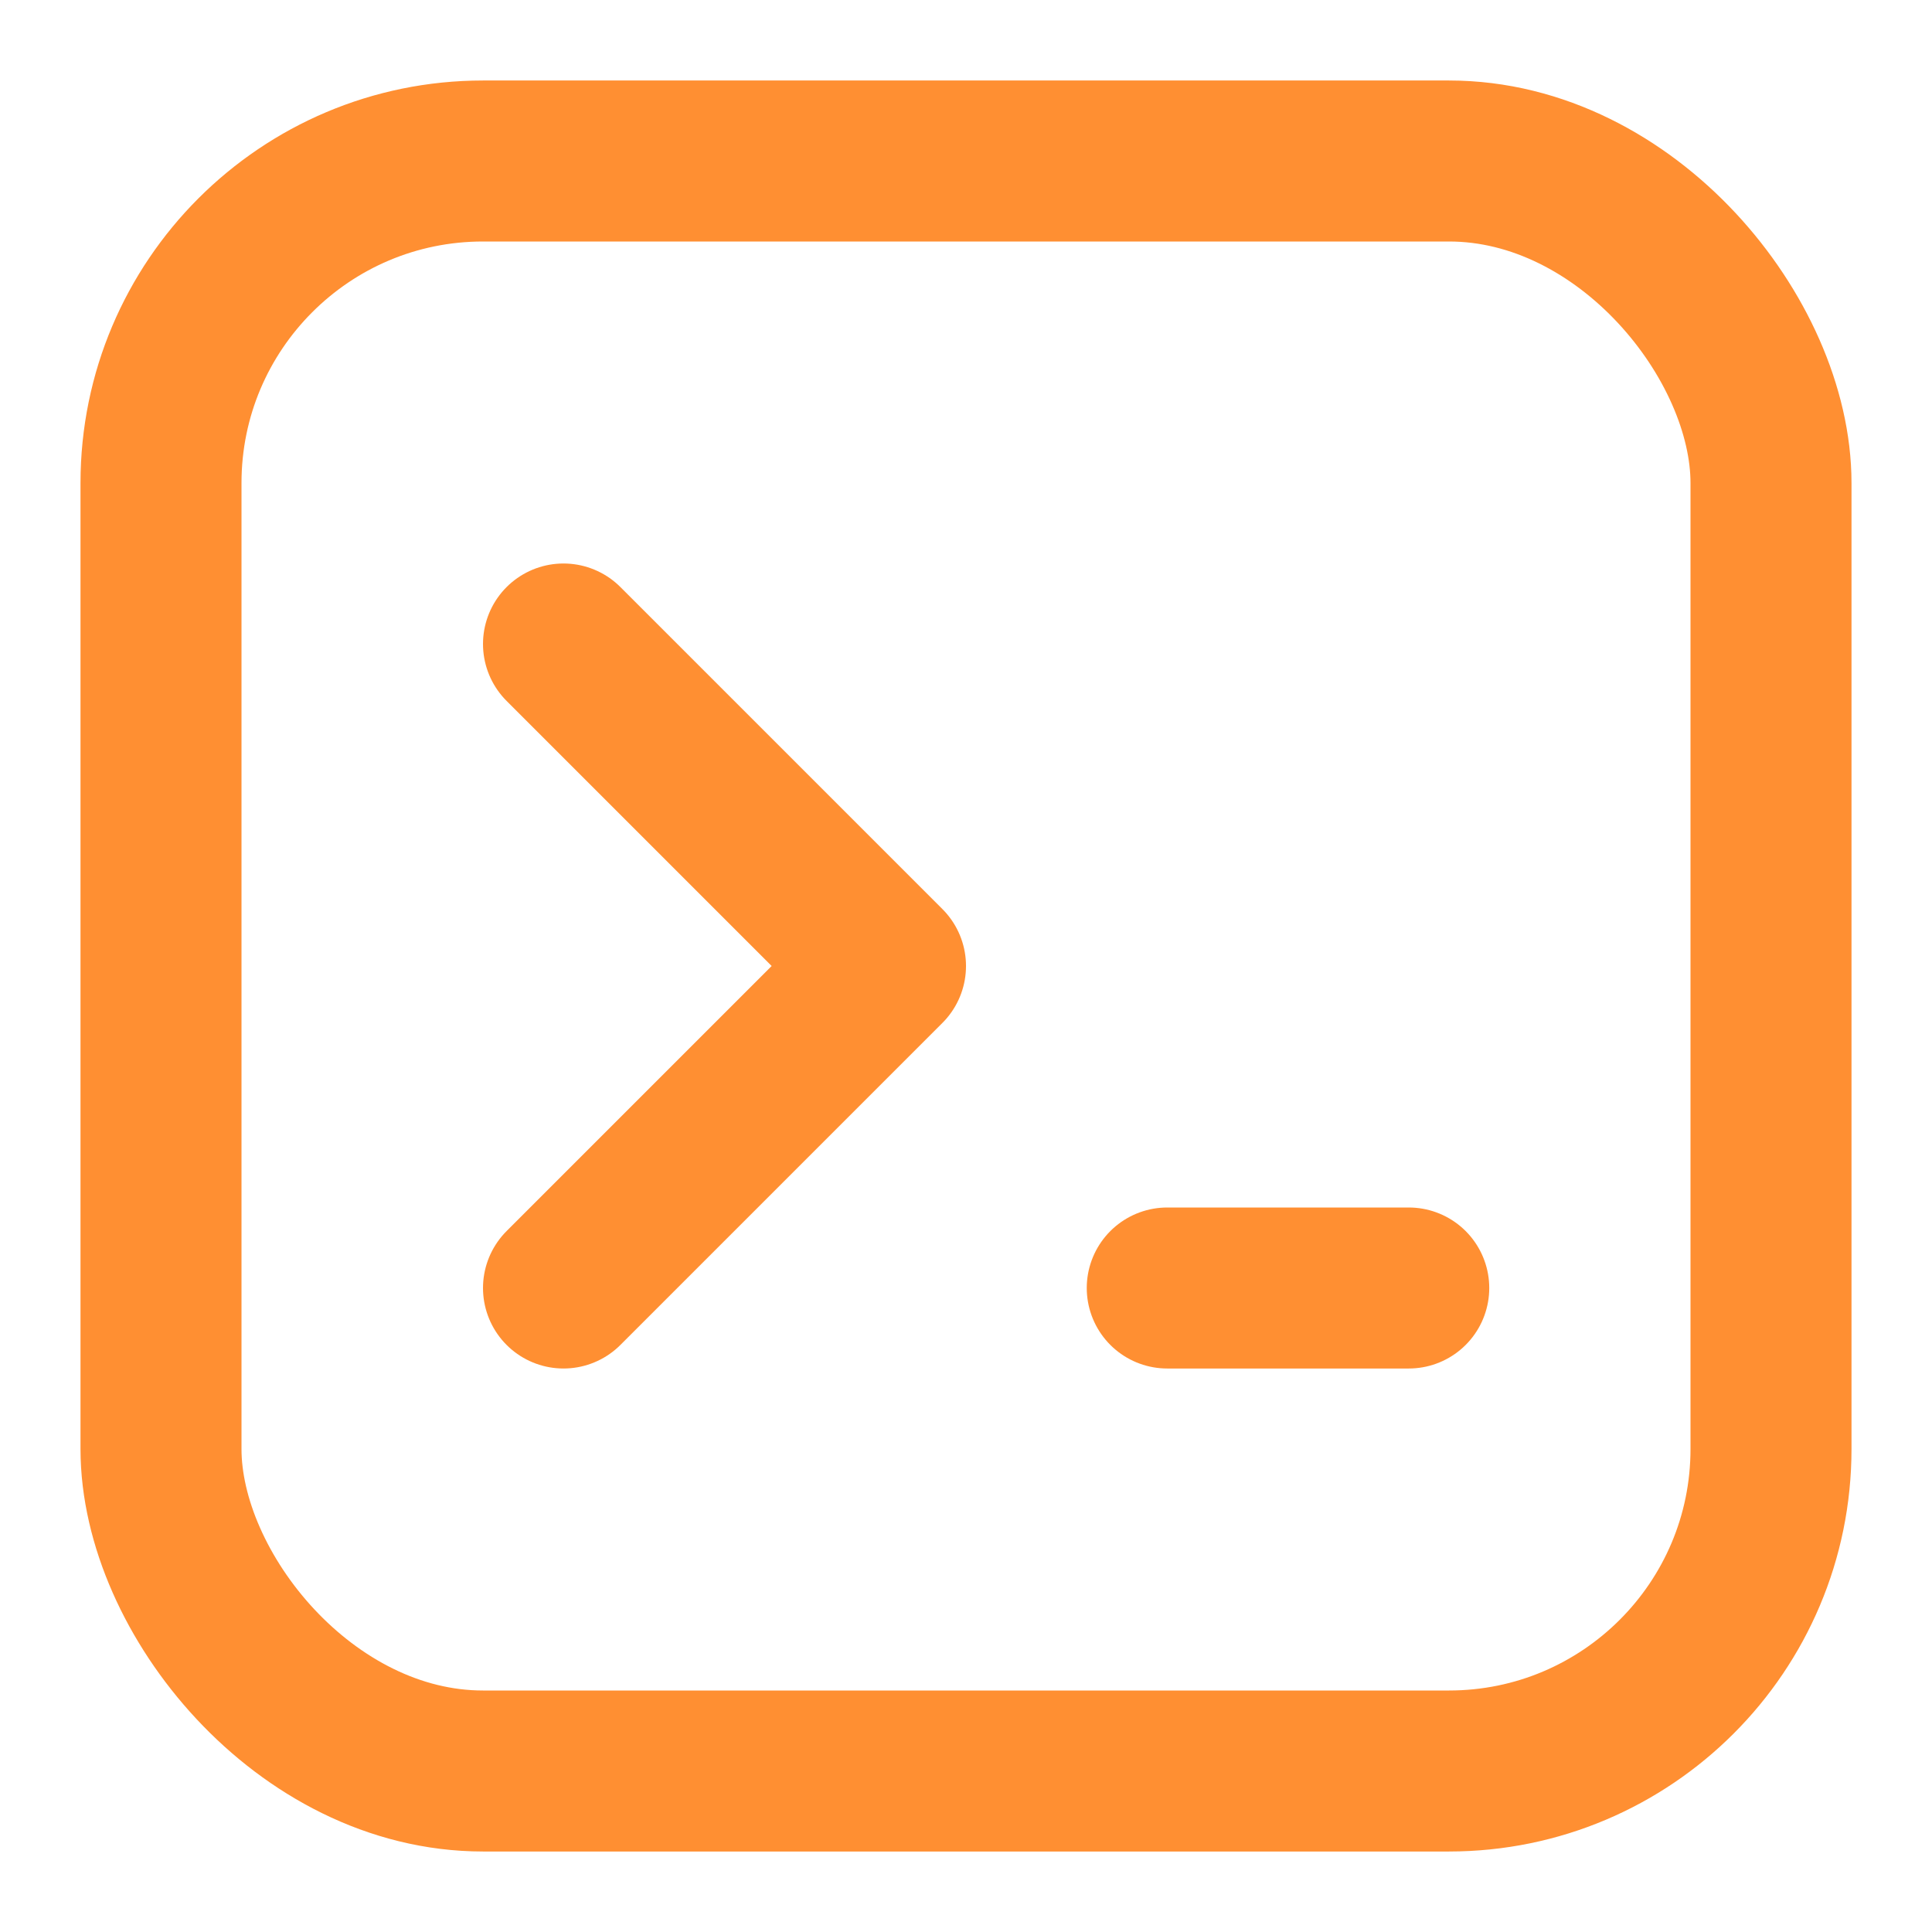
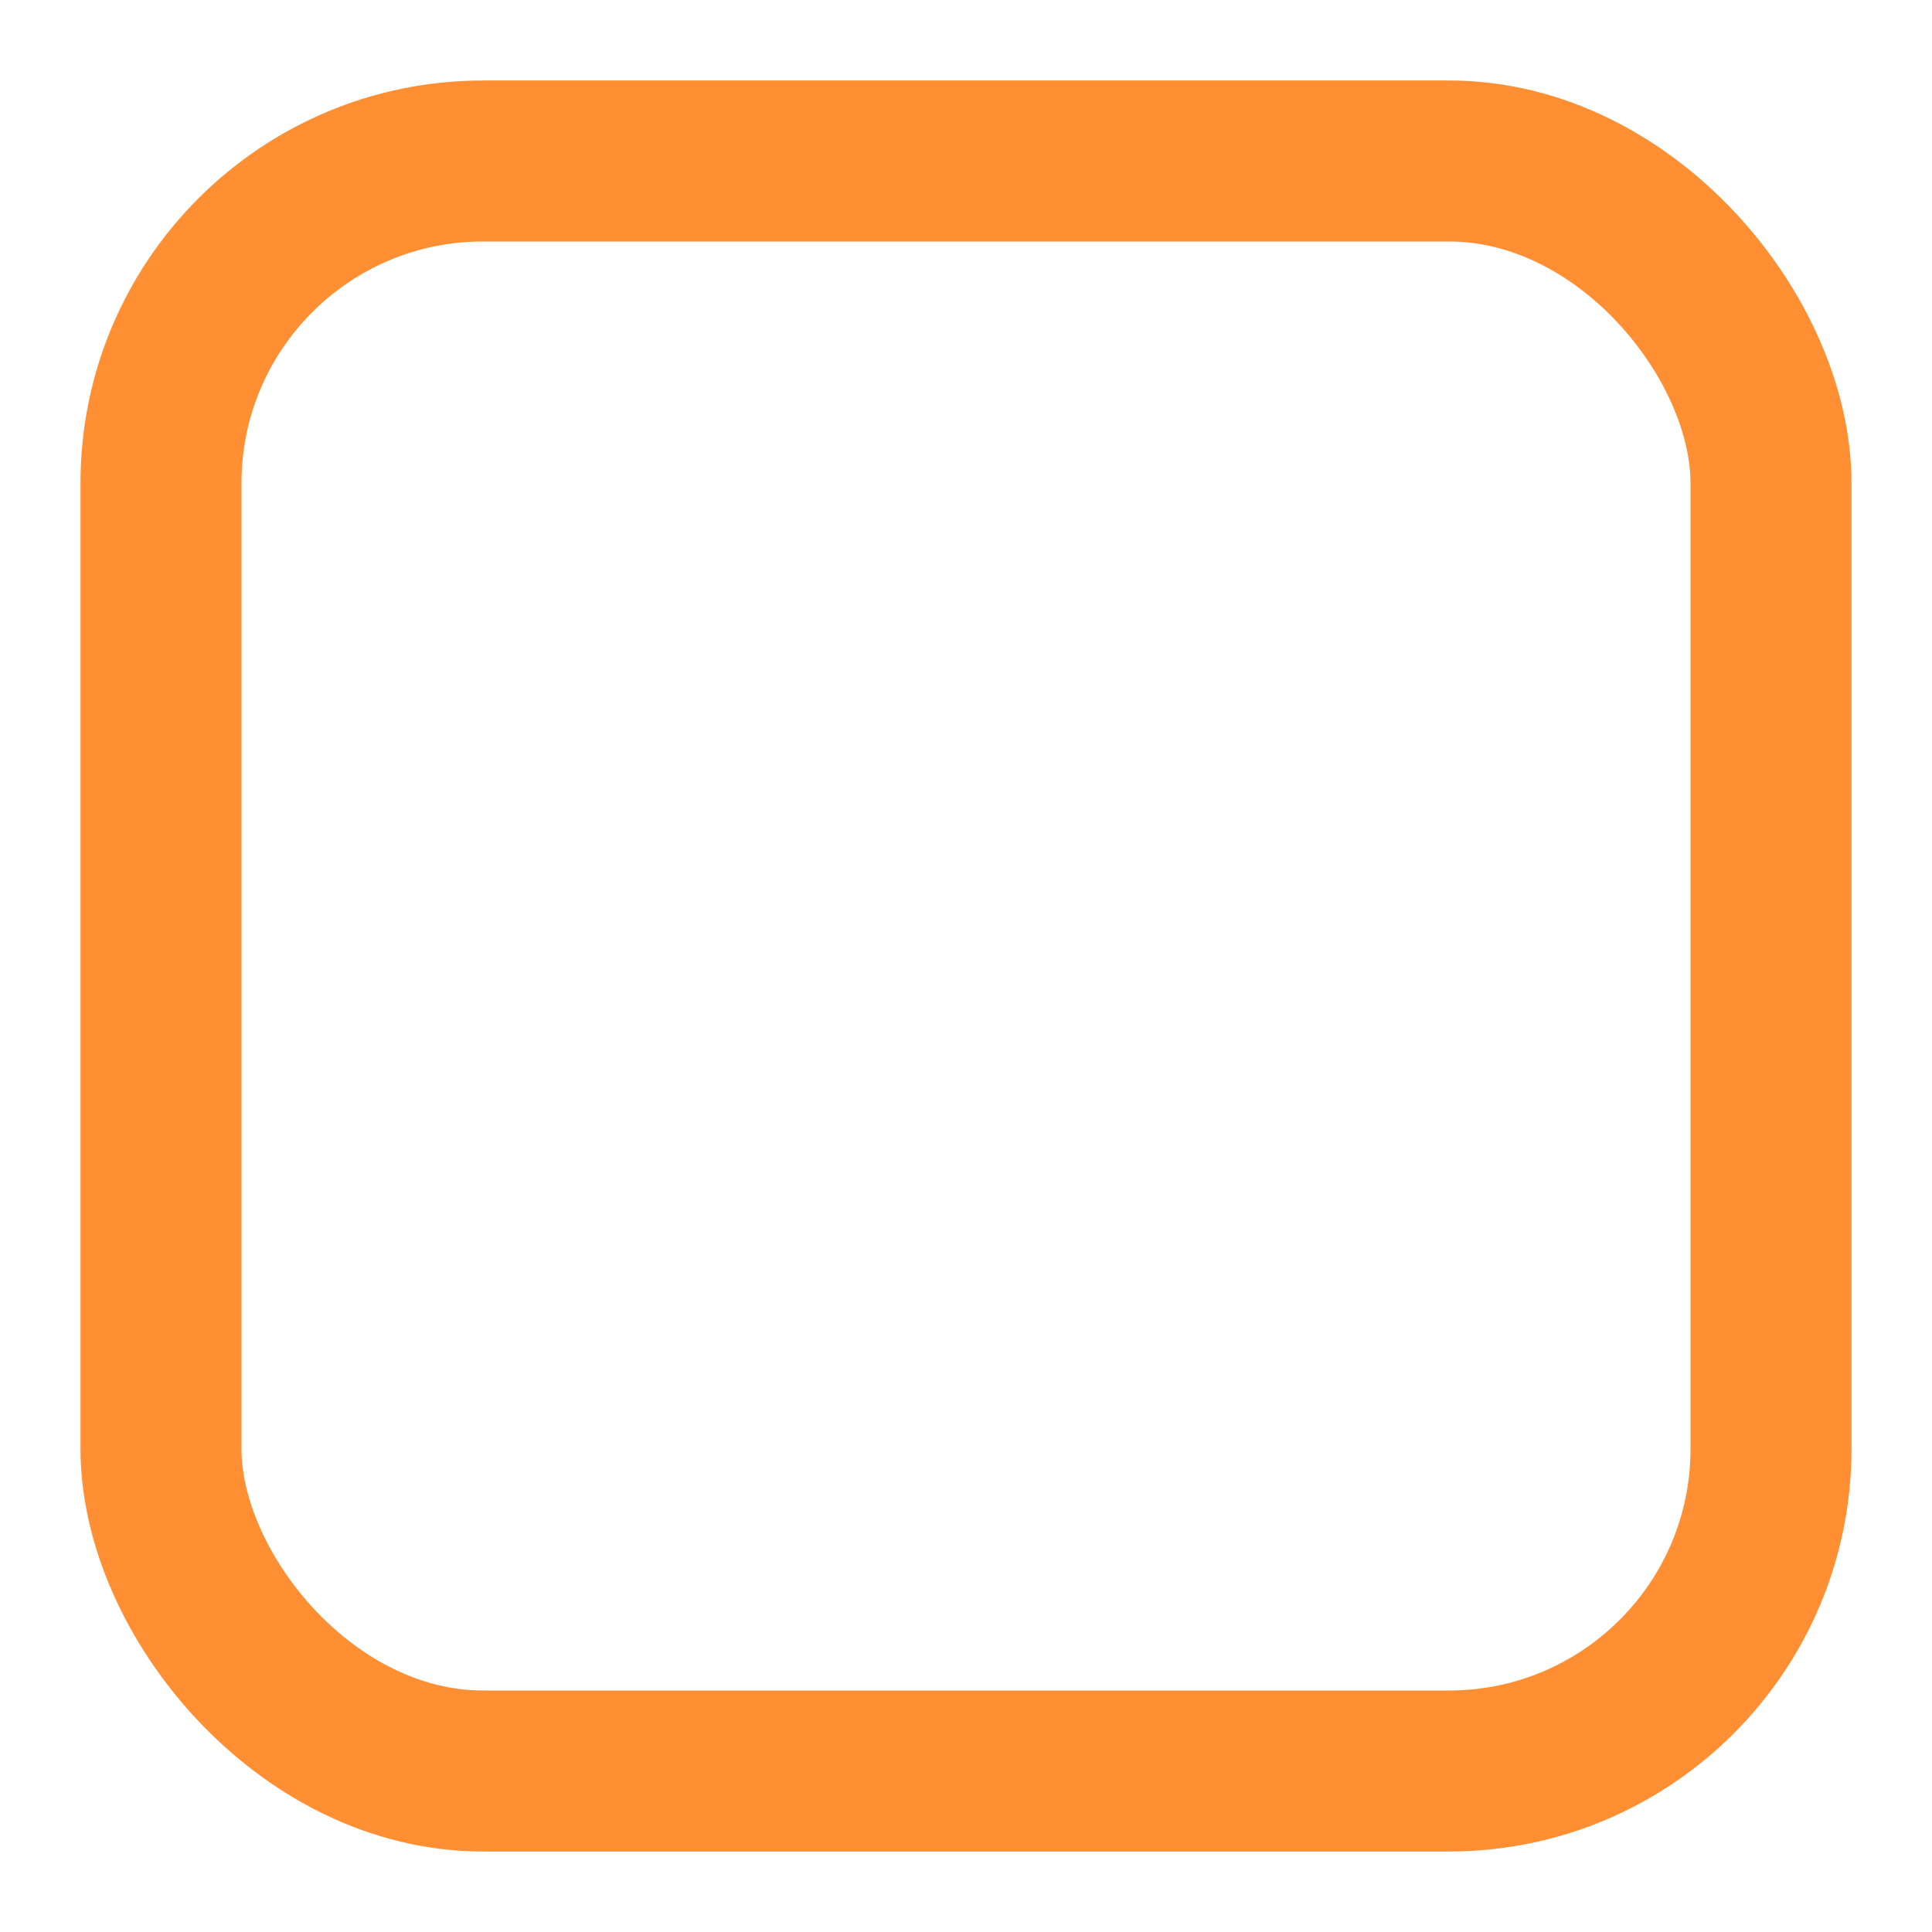
<svg xmlns="http://www.w3.org/2000/svg" width="48" height="48" viewBox="0 0 48 48" fill="none">
  <rect x="4" y="4" width="40" height="40" rx="8" stroke="#FF8F32" stroke-width="4" />
-   <path d="M14 16L22 24L14 32" stroke="#FF8F32" stroke-width="4" stroke-linecap="round" stroke-linejoin="round" />
-   <path d="M29 32H35" stroke="#FF8F32" stroke-width="4" stroke-linecap="round" stroke-linejoin="round" />
</svg>